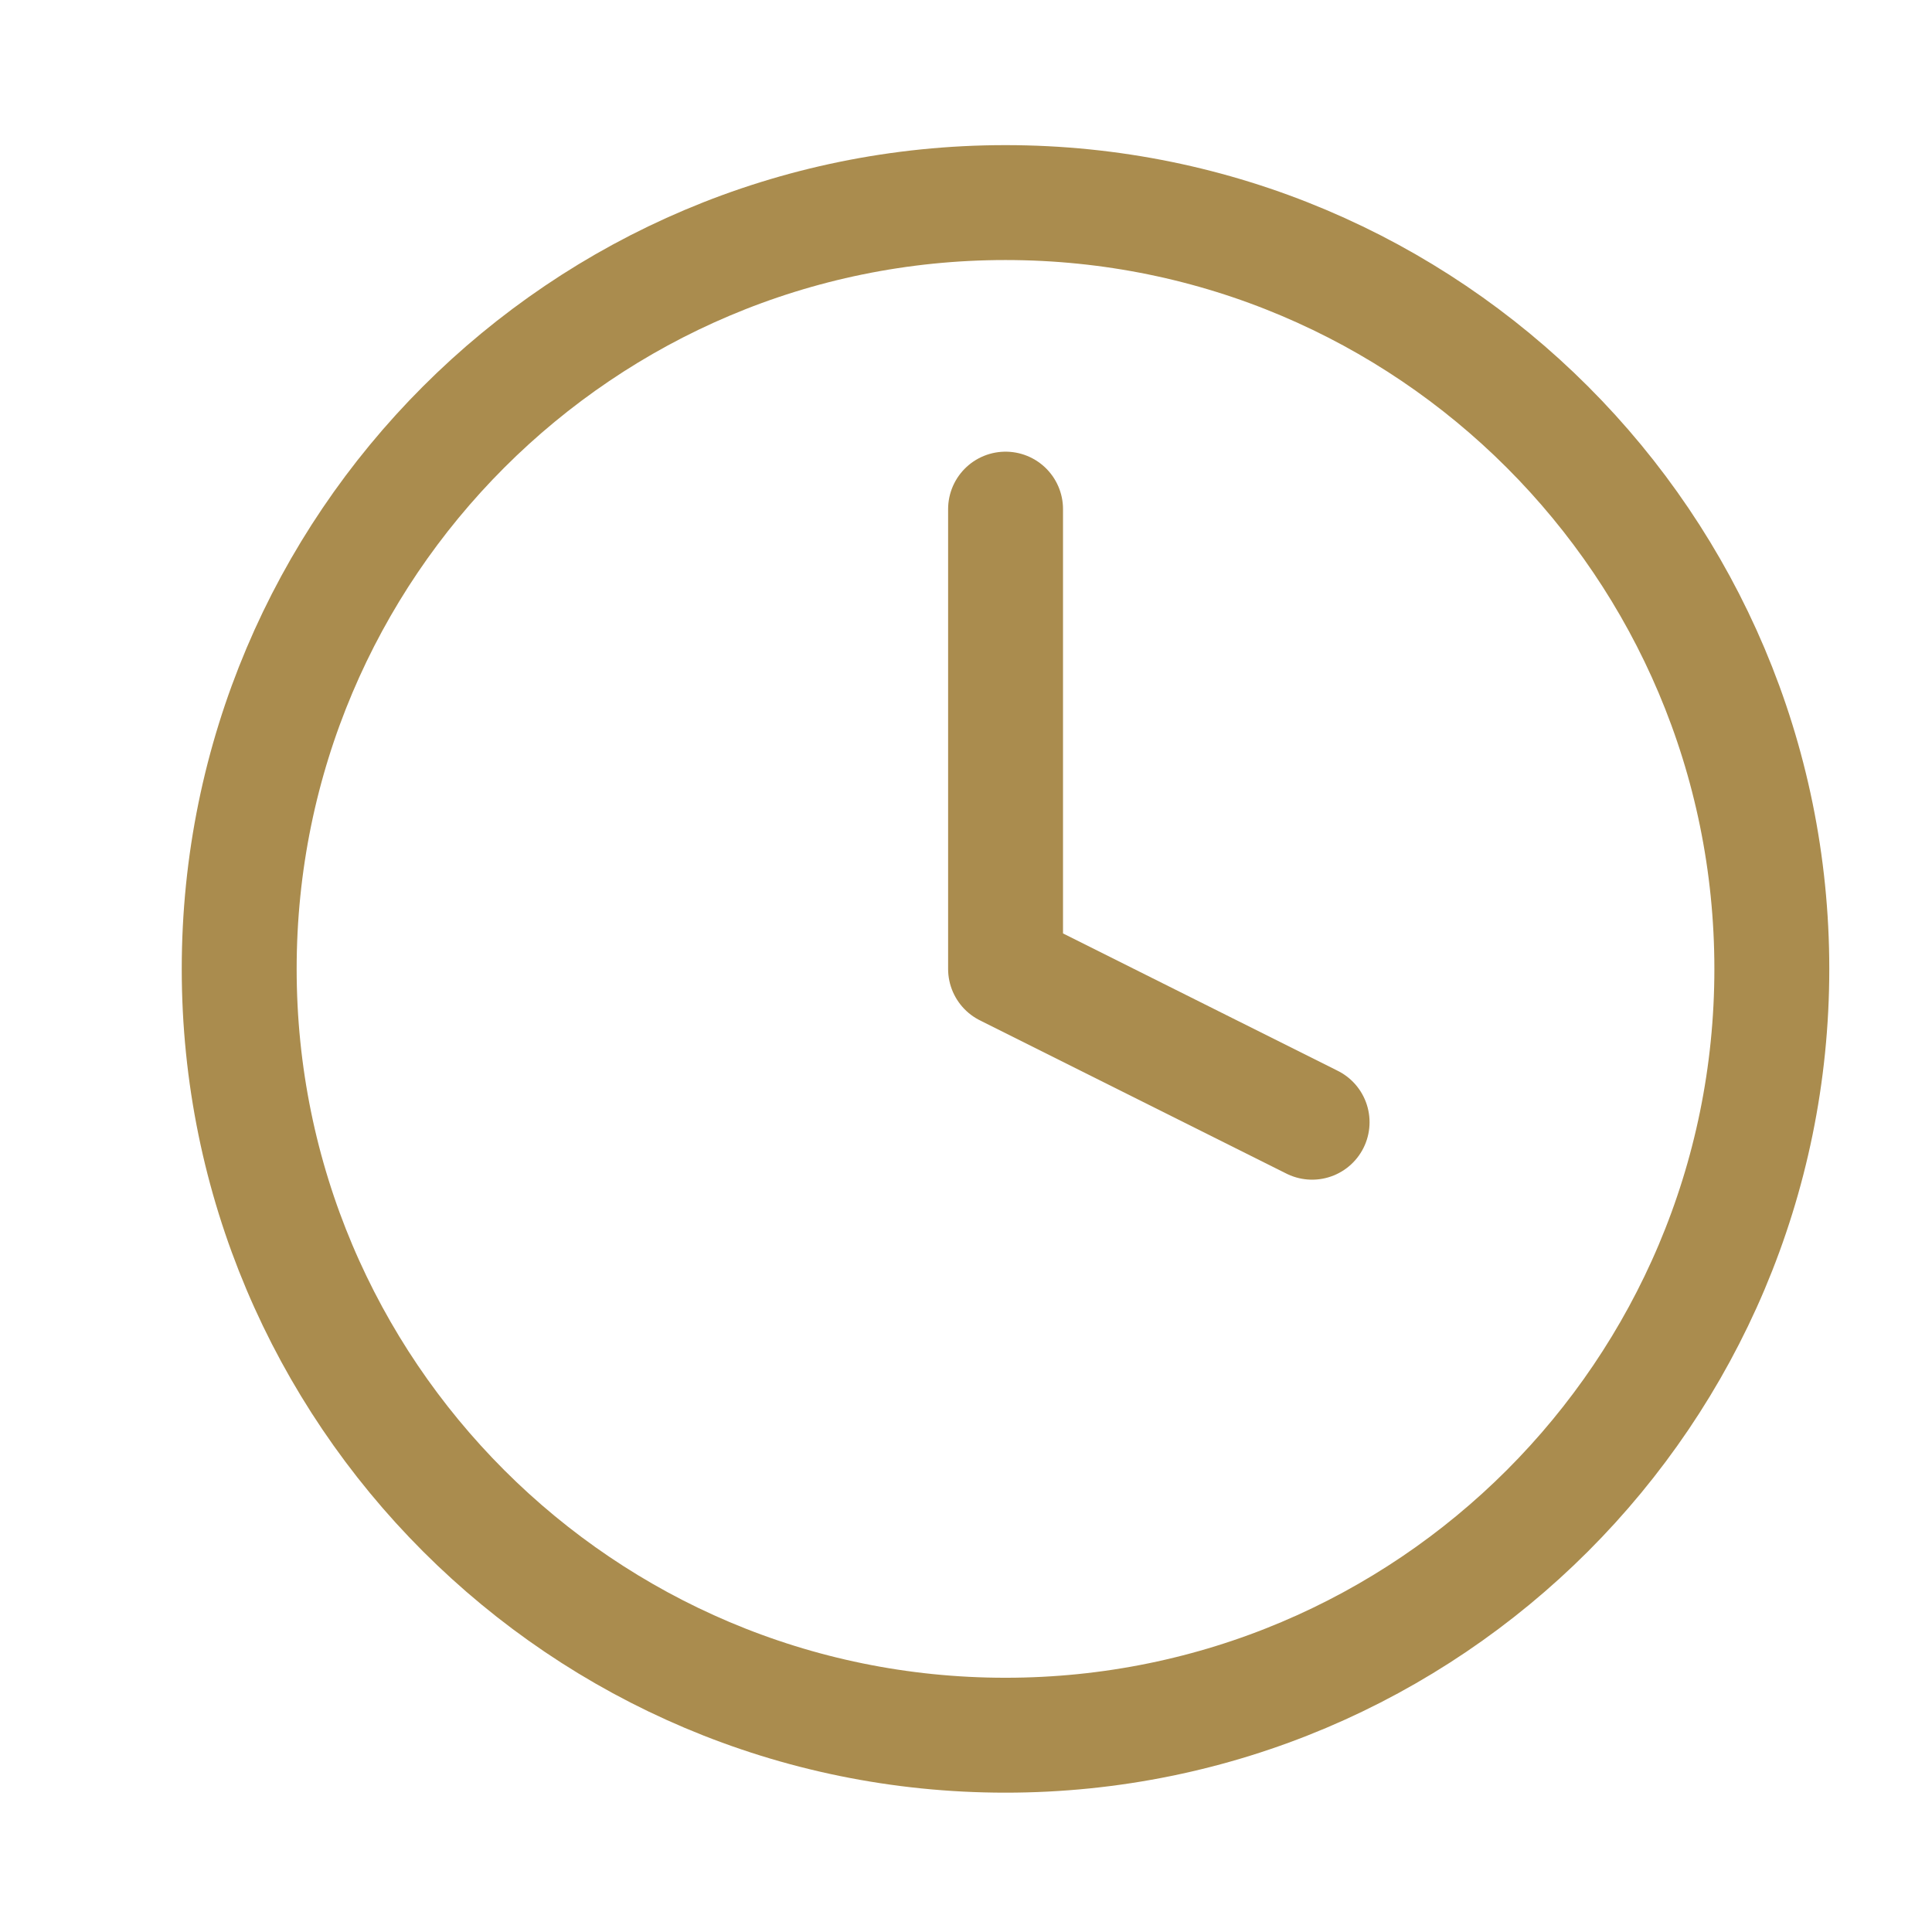
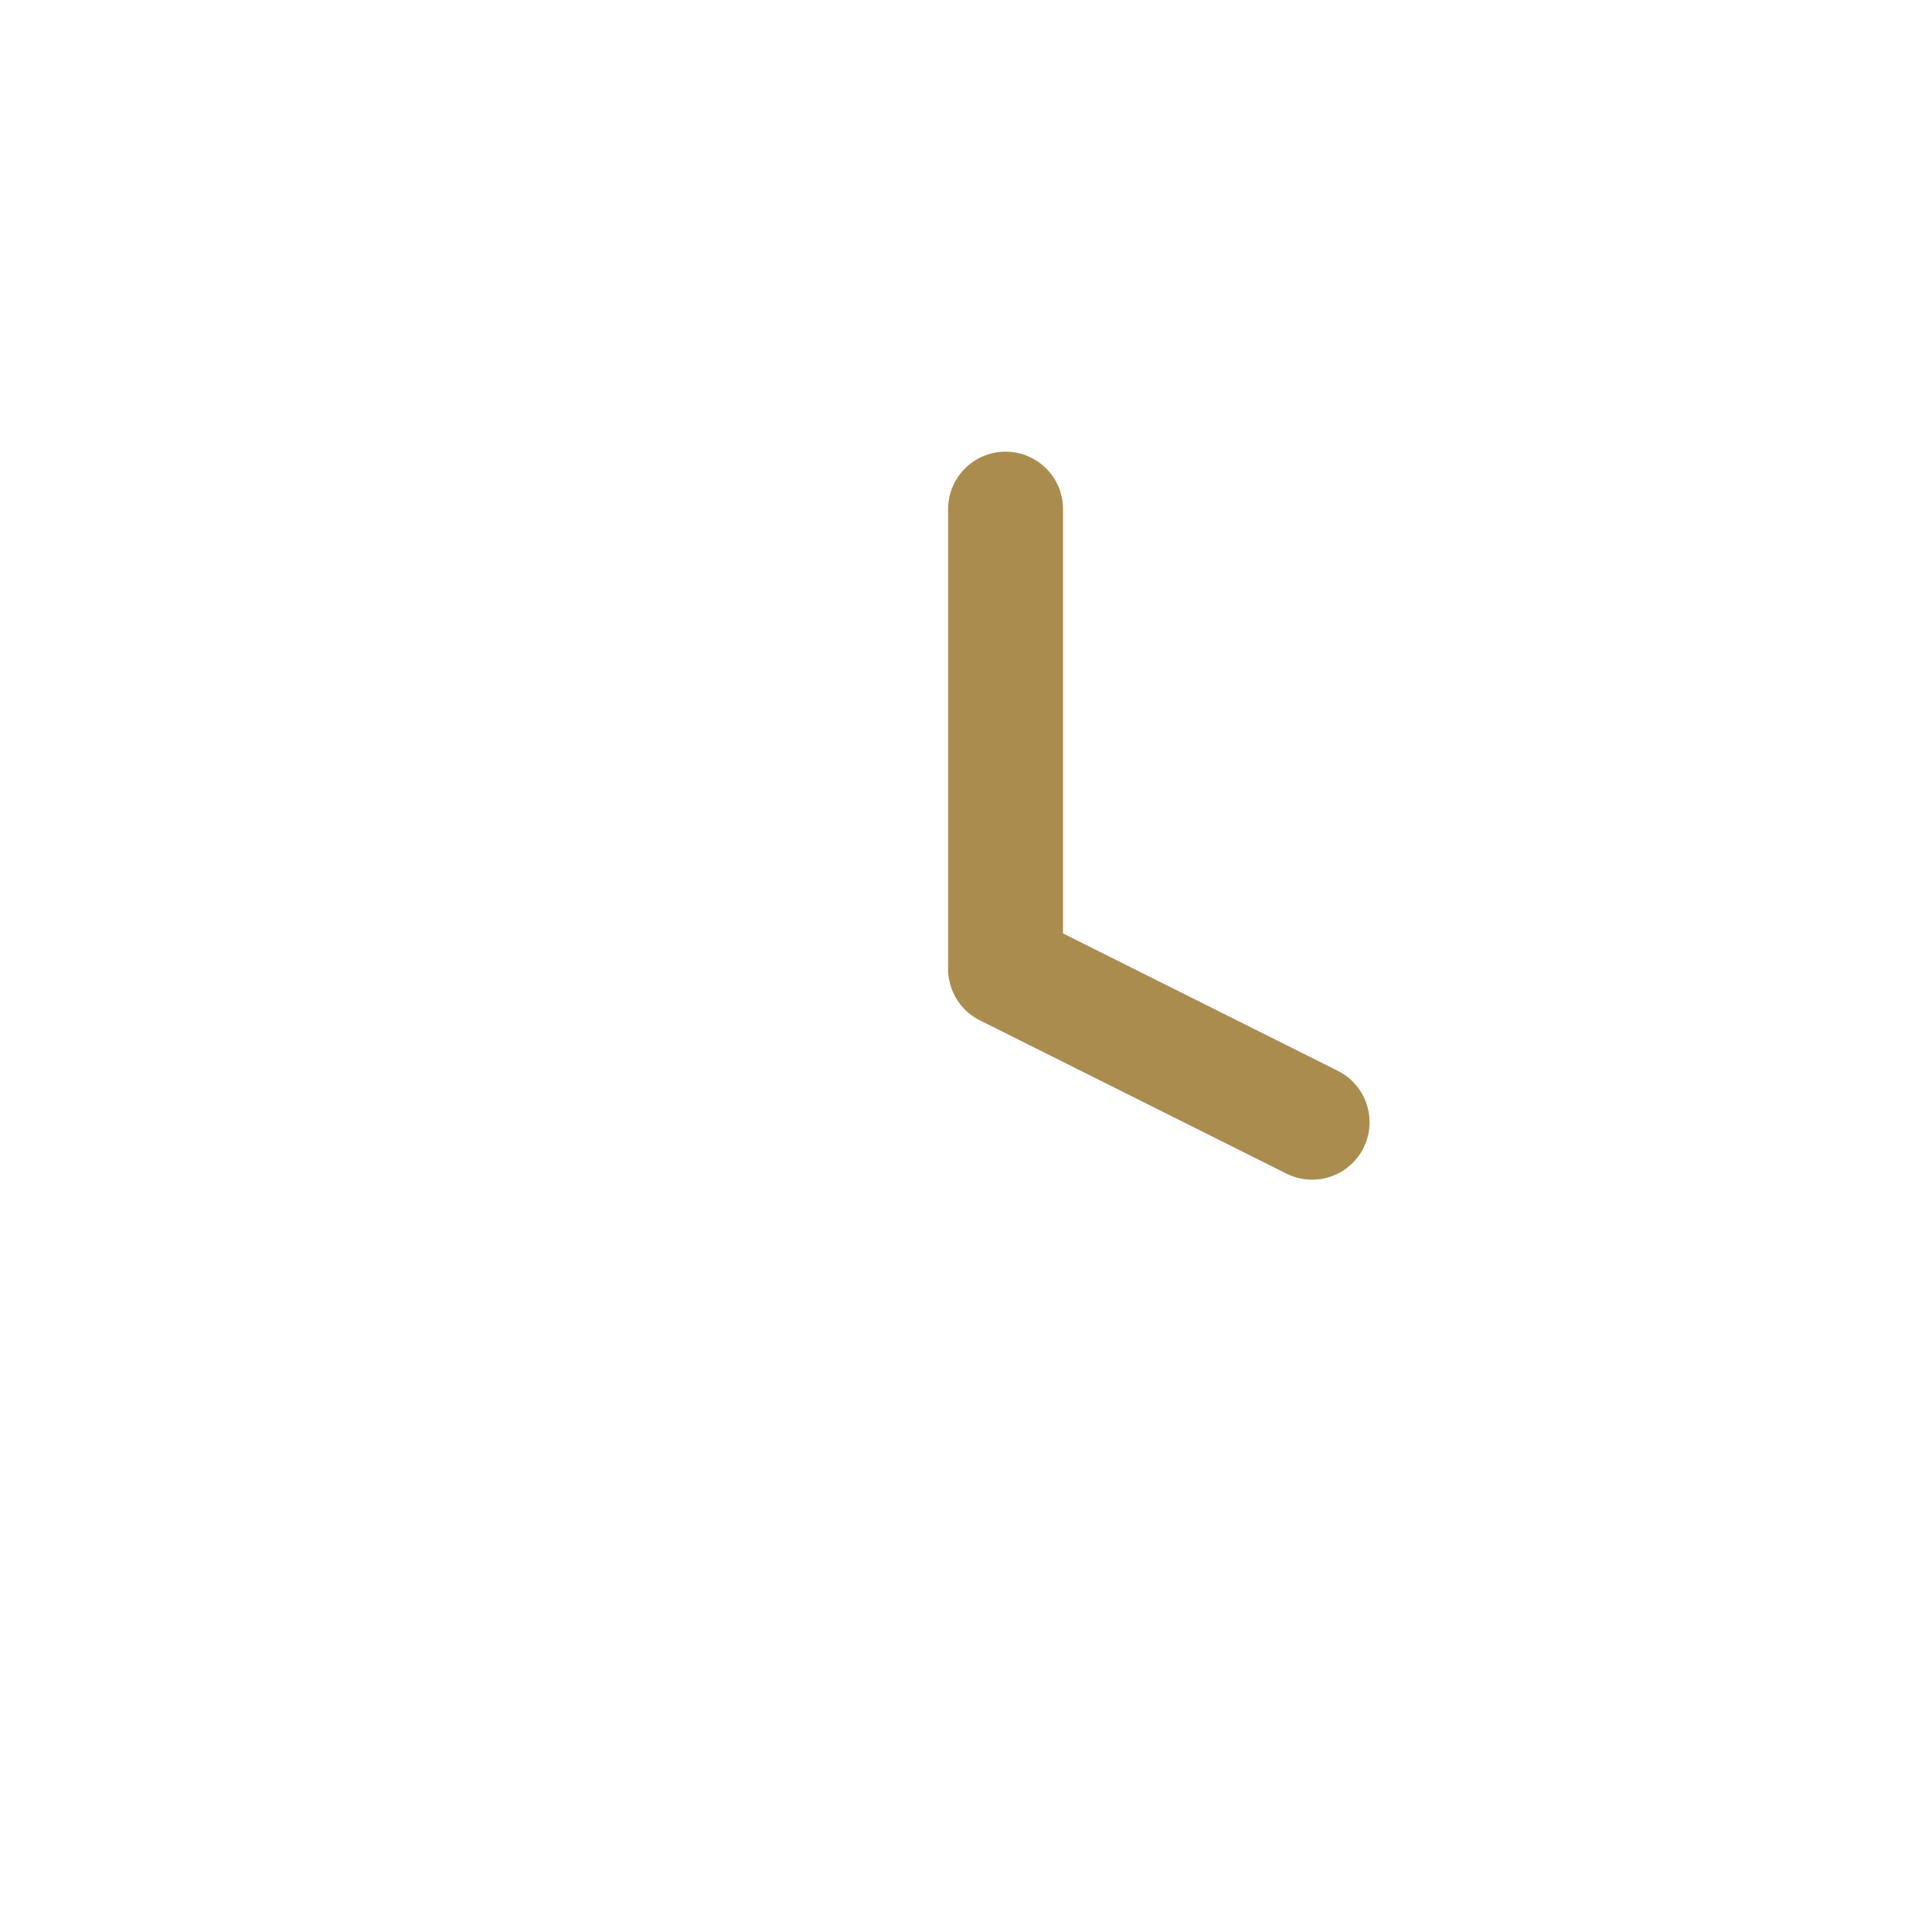
<svg xmlns="http://www.w3.org/2000/svg" width="21" height="21" viewBox="0 0 21 21" fill="none">
  <path d="M10.93 5.534V10.532L14.262 12.198" stroke="#AA8C4E" stroke-width="1.249" stroke-linecap="round" stroke-linejoin="round" />
-   <path d="M10.929 18.861C15.53 18.861 19.259 15.132 19.259 10.532C19.259 5.931 15.53 2.202 10.929 2.202C6.329 2.202 2.6 5.931 2.6 10.532C2.6 15.132 6.329 18.861 10.929 18.861Z" stroke="#AA8C4E" stroke-width="1.249" stroke-linecap="round" stroke-linejoin="round" />
</svg>